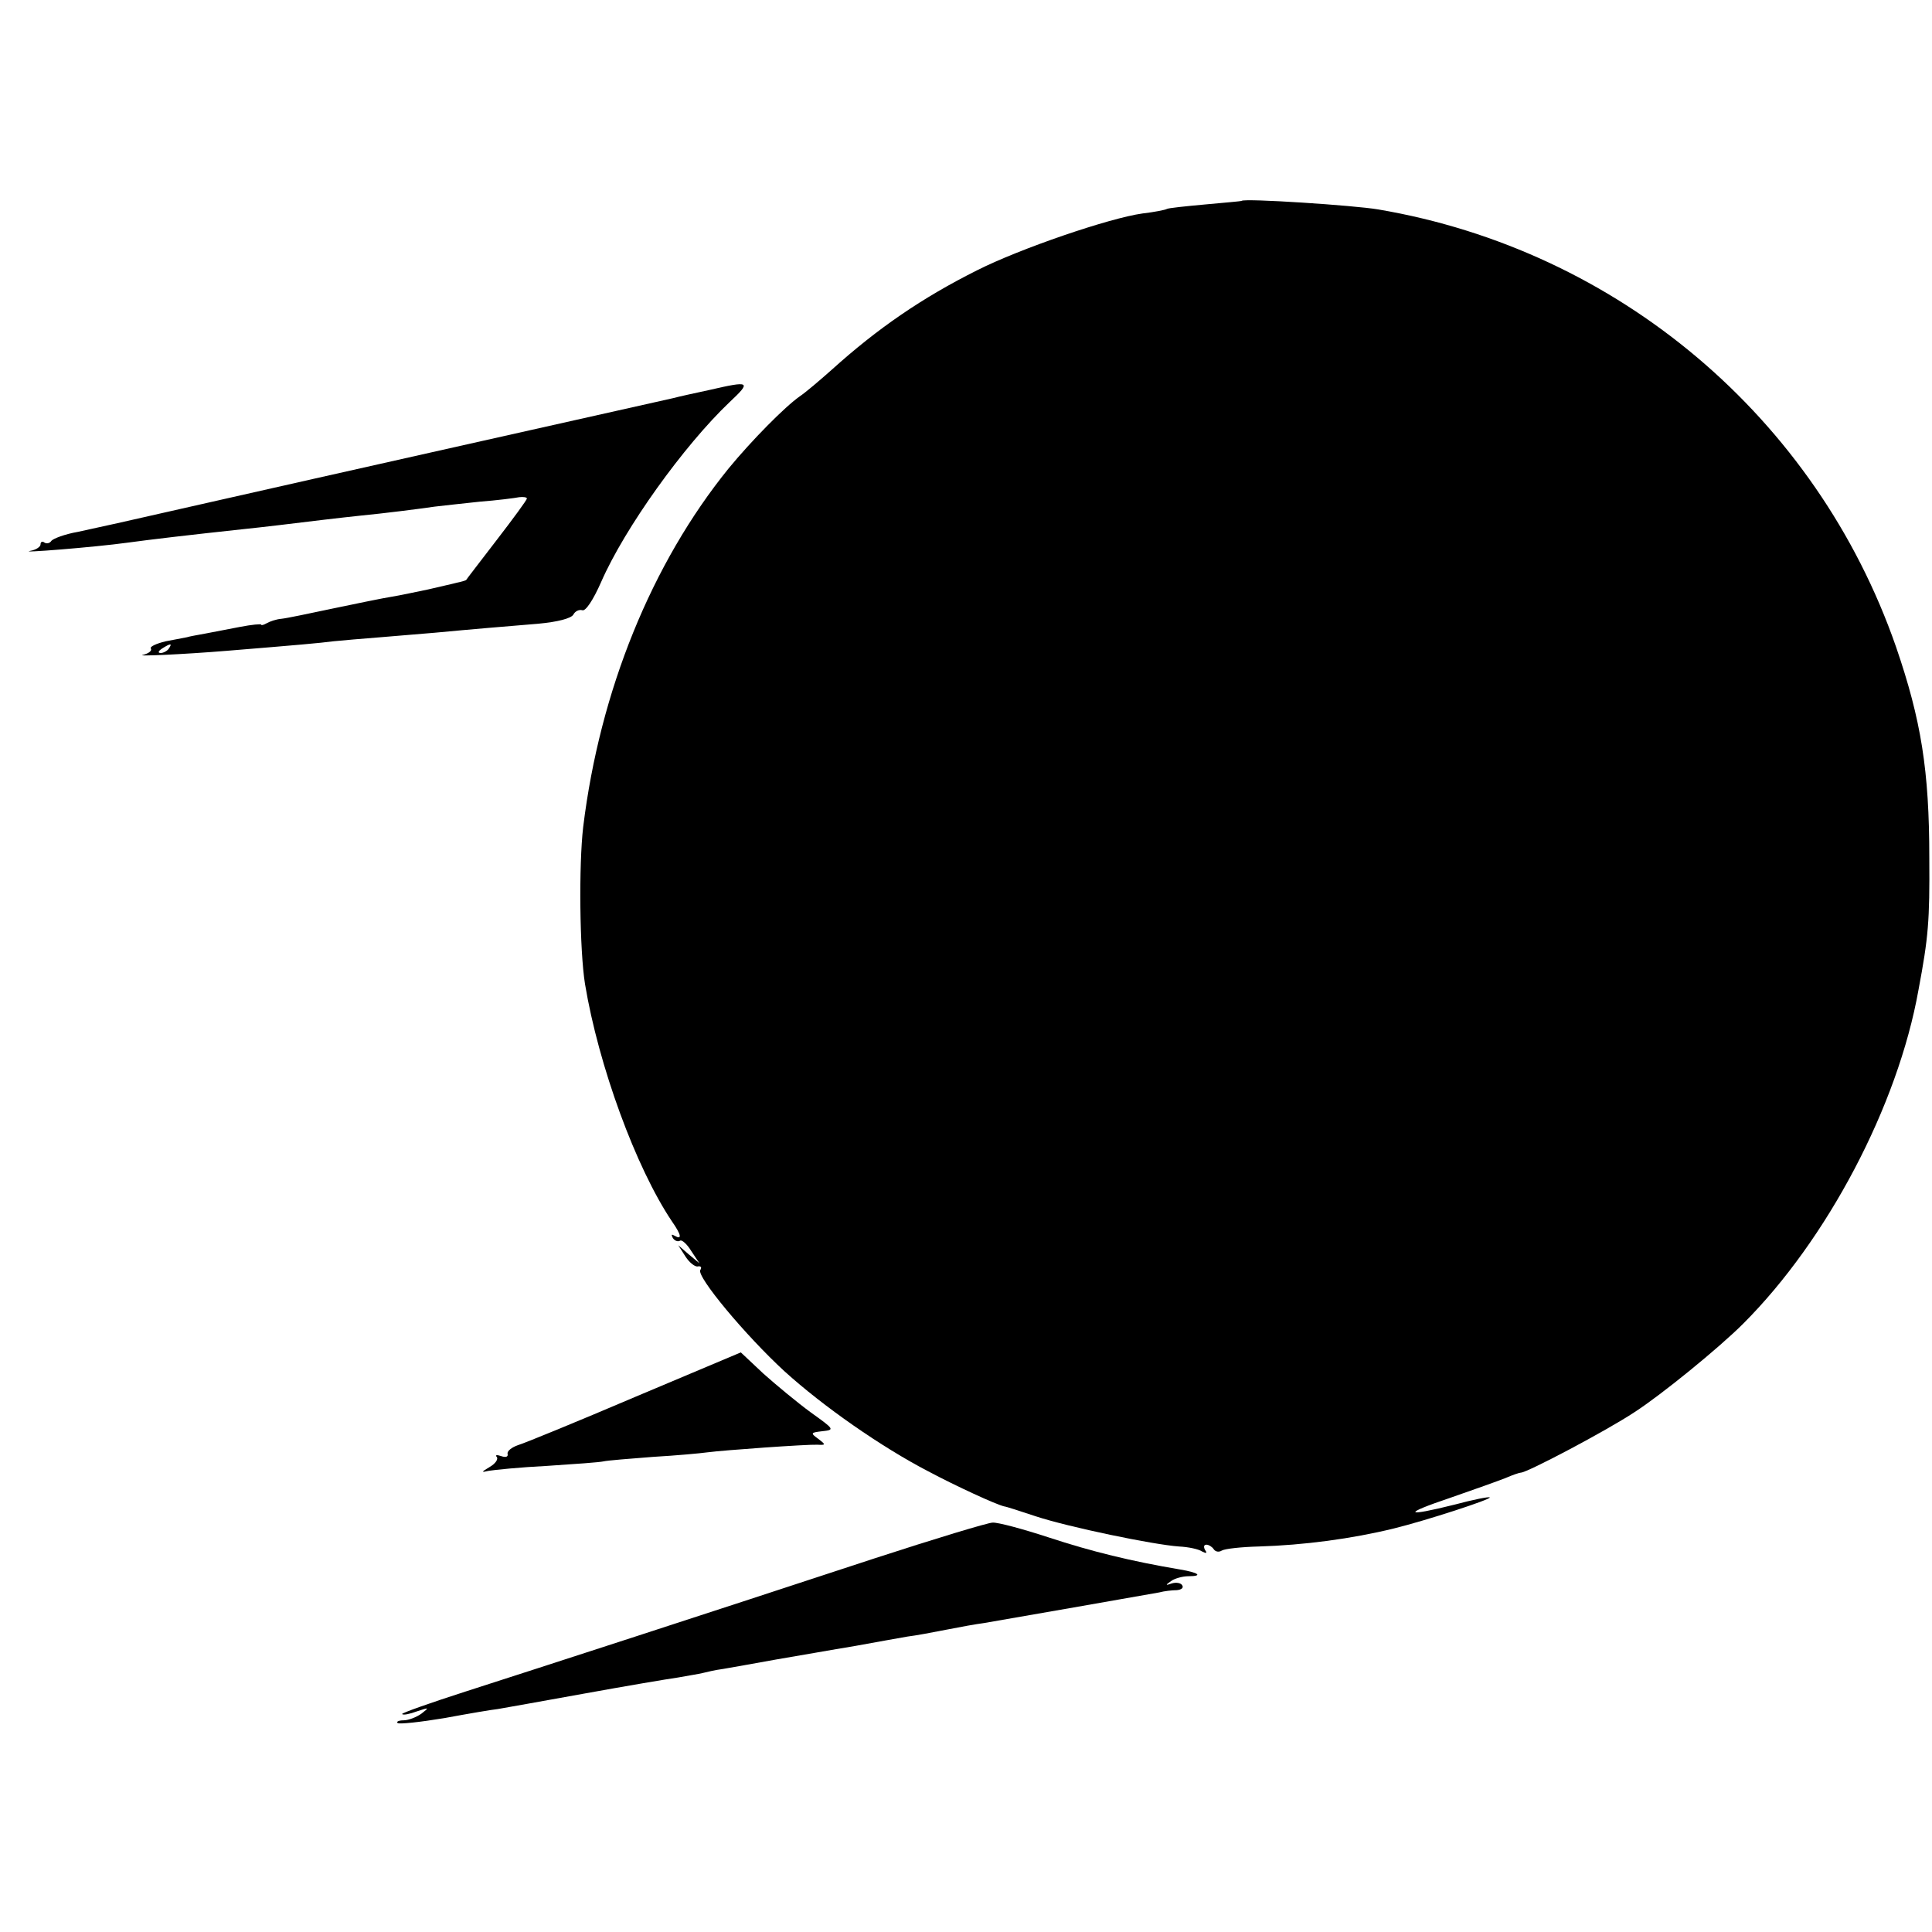
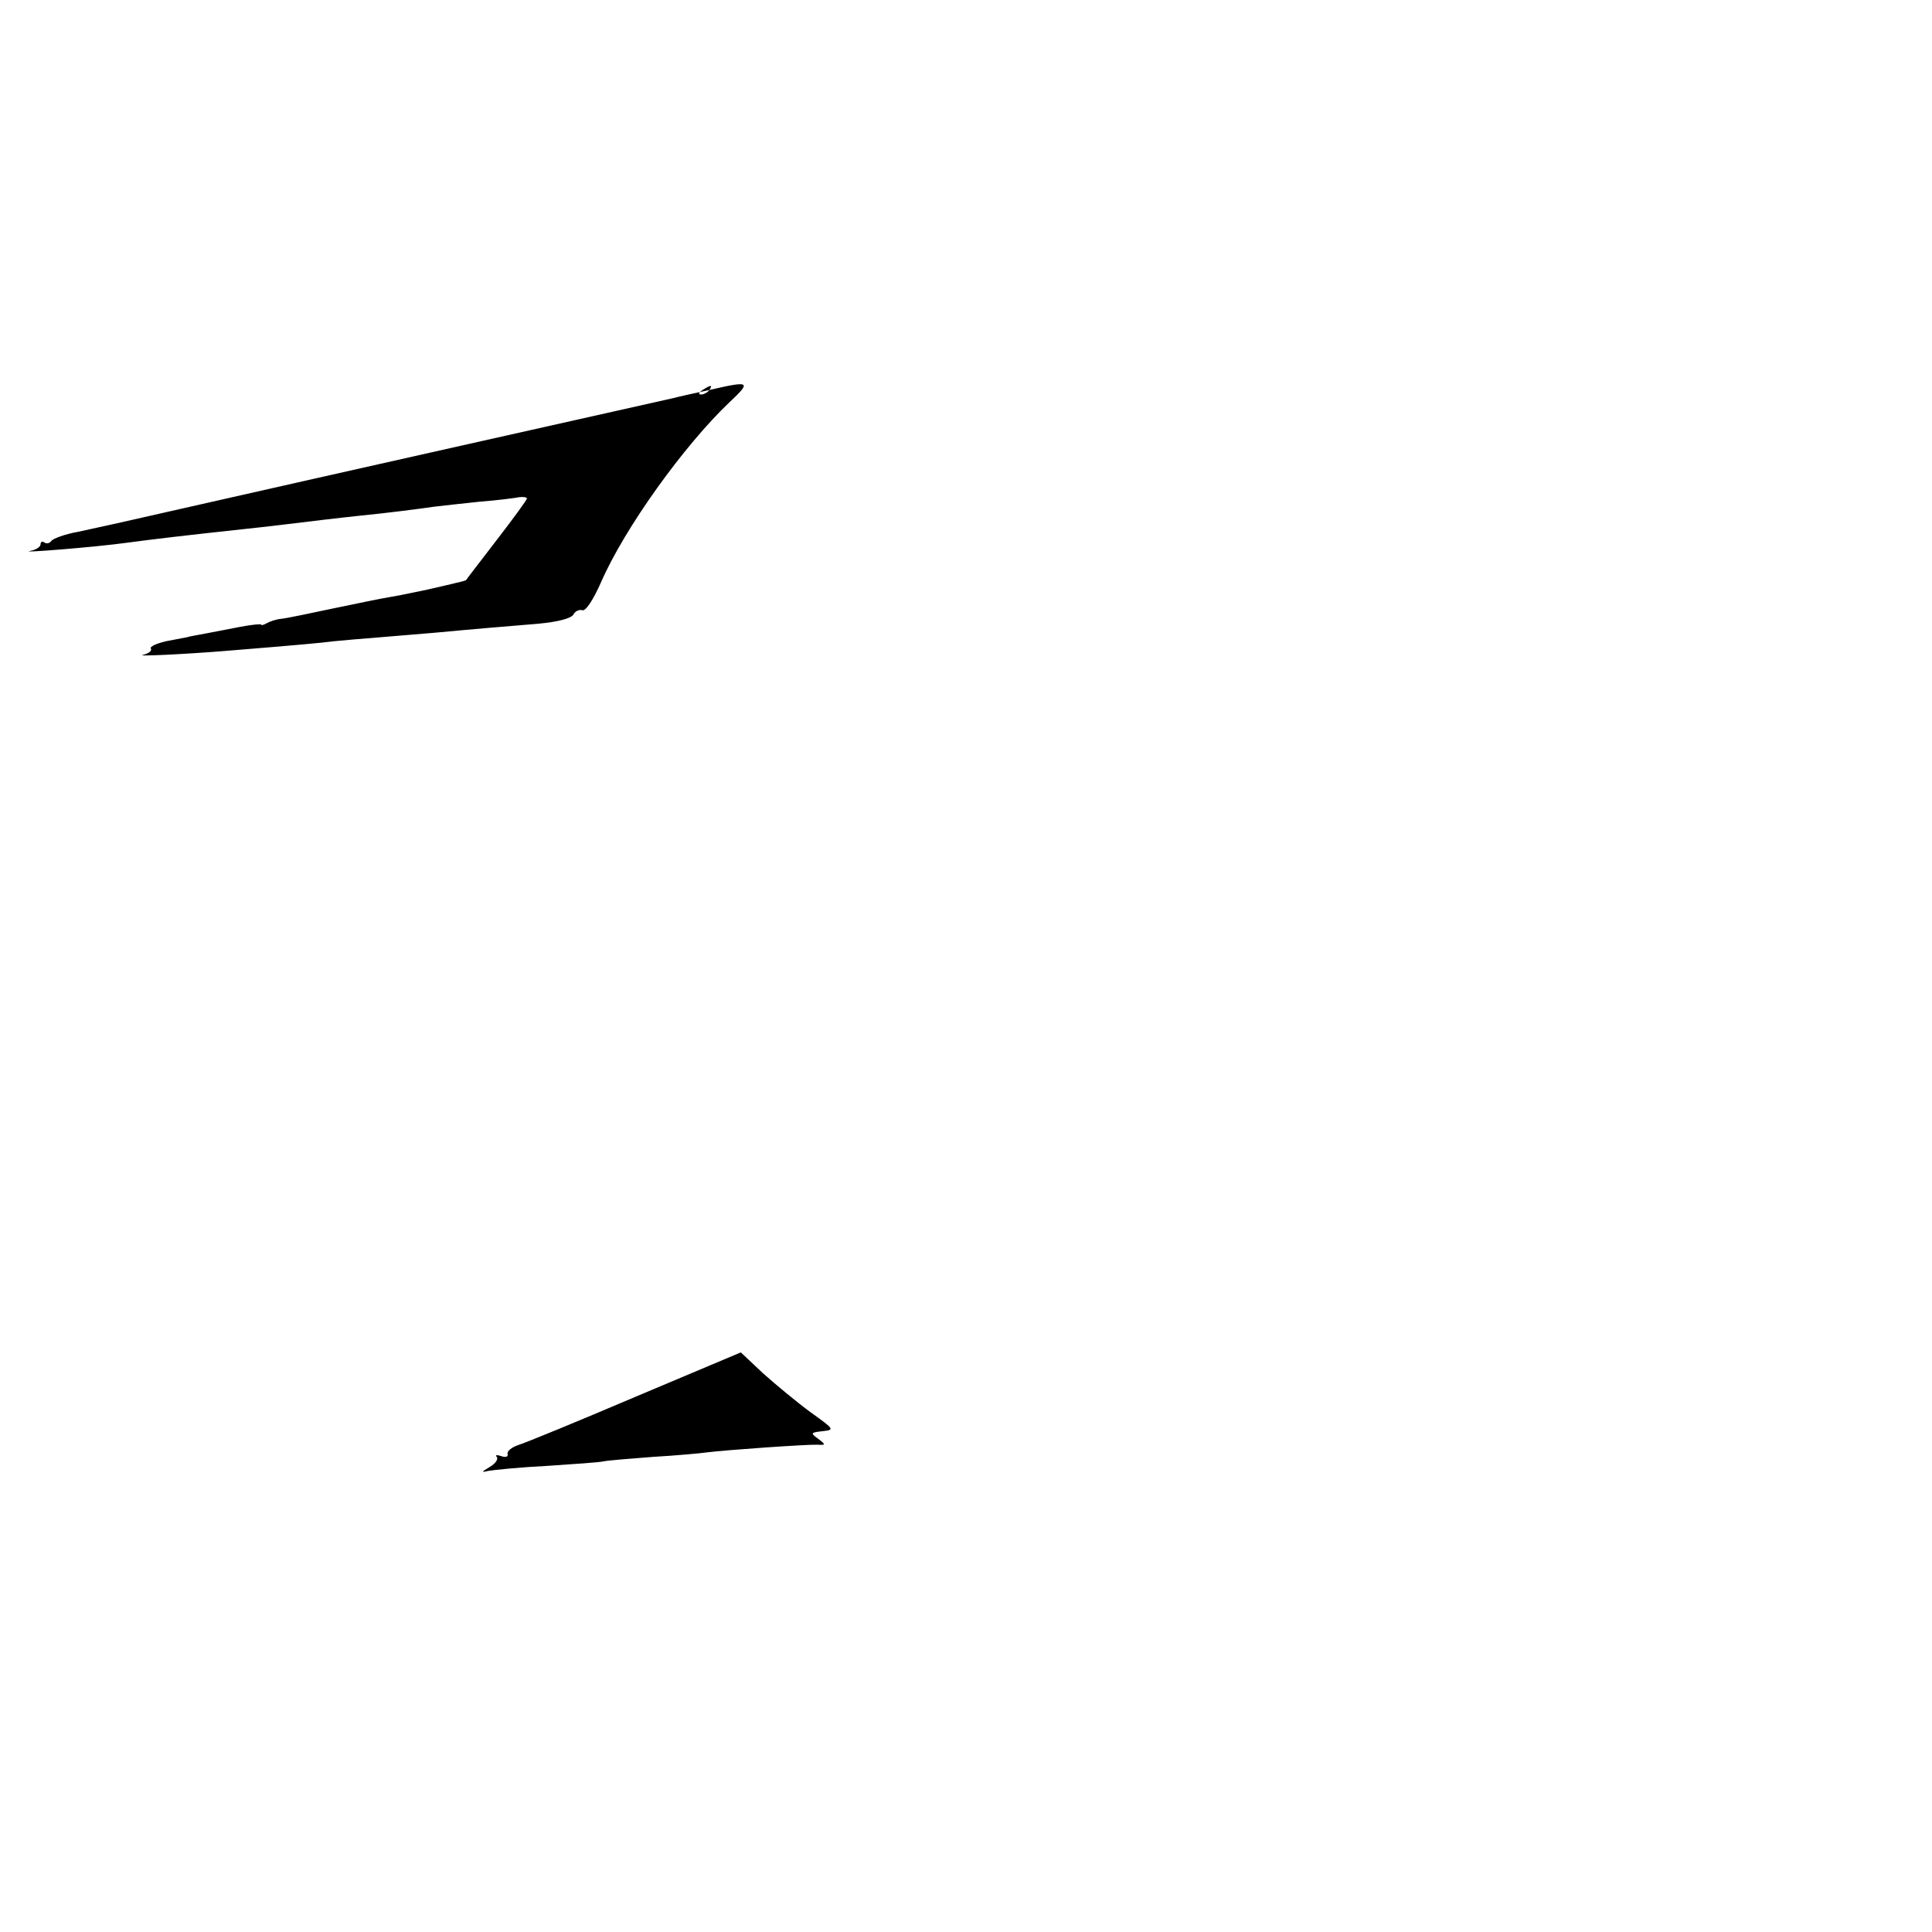
<svg xmlns="http://www.w3.org/2000/svg" version="1.0" width="429pt" height="429pt" viewBox="0 0 429 429" preserveAspectRatio="xMidYMid meet">
  <g transform="translate(0,429) scale(0.1,-0.1)" fill="#000000" stroke="none">
-     <path d="M2757 3844 c-1 -1 -38 -4 -81 -8 -44 -4 -82 -8 -85 -10 -3 -2 -28 -7 -54 -10 -73 -10 -272 -78 -367 -126 -122 -61 -221 -129 -322 -220 -28 -25 -60 -52 -72 -60 -33 -23 -107 -98 -158 -160 -171 -211 -286 -494 -323 -796 -10 -85 -8 -274 4 -349 30 -181 113 -408 193 -527 21 -30 23 -42 6 -32 -7 4 -8 3 -4 -5 4 -6 11 -9 16 -6 4 3 16 -8 25 -23 l18 -27 -24 20 -23 20 16 -25 c9 -14 22 -24 28 -22 6 1 9 -2 5 -8 -9 -14 100 -145 187 -225 86 -78 215 -168 319 -222 62 -33 151 -74 169 -78 3 0 34 -10 70 -22 73 -24 261 -63 318 -67 21 -1 44 -6 51 -11 10 -5 12 -4 7 3 -4 7 -3 12 3 12 5 0 13 -5 16 -10 4 -6 12 -7 18 -3 7 4 43 8 82 9 100 3 206 17 300 40 73 18 217 65 213 69 -2 2 -37 -5 -78 -16 -112 -28 -117 -21 -10 15 52 18 108 38 123 44 16 7 31 12 34 12 14 0 190 93 252 134 59 38 187 142 242 197 186 186 343 483 389 741 22 117 25 153 24 293 0 194 -18 306 -74 469 -177 509 -618 881 -1150 971 -53 9 -296 25 -303 19z" />
-     <path d="M1575 3424 c-33 -7 -69 -15 -80 -18 -107 -24 -839 -188 -1010 -227 -251 -57 -243 -55 -312 -70 -29 -5 -55 -15 -59 -20 -3 -5 -10 -7 -15 -4 -5 4 -9 2 -9 -4 0 -5 -10 -12 -22 -14 -33 -6 143 8 215 18 51 7 136 17 257 30 40 4 114 13 180 21 25 3 61 7 80 9 52 5 131 15 165 20 17 2 62 7 100 11 39 3 78 8 88 10 9 1 17 0 17 -3 0 -3 -30 -44 -67 -92 -36 -47 -67 -87 -68 -89 -1 -1 -11 -4 -21 -6 -11 -3 -39 -9 -64 -15 -25 -5 -61 -13 -80 -16 -19 -3 -78 -15 -130 -26 -52 -11 -104 -22 -115 -23 -12 -1 -26 -6 -33 -10 -7 -4 -12 -5 -12 -3 0 2 -21 0 -47 -5 -27 -5 -61 -12 -78 -15 -16 -3 -34 -6 -40 -8 -5 -1 -27 -5 -47 -9 -21 -5 -36 -12 -33 -16 3 -5 -5 -11 -17 -14 -21 -4 90 1 187 9 159 13 204 17 235 21 19 2 67 6 105 9 39 3 93 8 120 10 85 8 157 14 230 20 44 4 73 12 78 20 4 8 13 12 20 10 7 -3 24 22 42 63 52 119 183 302 285 399 49 46 46 48 -45 27z m-1200 -574 c-3 -5 -12 -10 -18 -10 -7 0 -6 4 3 10 19 12 23 12 15 0z" />
+     <path d="M1575 3424 c-33 -7 -69 -15 -80 -18 -107 -24 -839 -188 -1010 -227 -251 -57 -243 -55 -312 -70 -29 -5 -55 -15 -59 -20 -3 -5 -10 -7 -15 -4 -5 4 -9 2 -9 -4 0 -5 -10 -12 -22 -14 -33 -6 143 8 215 18 51 7 136 17 257 30 40 4 114 13 180 21 25 3 61 7 80 9 52 5 131 15 165 20 17 2 62 7 100 11 39 3 78 8 88 10 9 1 17 0 17 -3 0 -3 -30 -44 -67 -92 -36 -47 -67 -87 -68 -89 -1 -1 -11 -4 -21 -6 -11 -3 -39 -9 -64 -15 -25 -5 -61 -13 -80 -16 -19 -3 -78 -15 -130 -26 -52 -11 -104 -22 -115 -23 -12 -1 -26 -6 -33 -10 -7 -4 -12 -5 -12 -3 0 2 -21 0 -47 -5 -27 -5 -61 -12 -78 -15 -16 -3 -34 -6 -40 -8 -5 -1 -27 -5 -47 -9 -21 -5 -36 -12 -33 -16 3 -5 -5 -11 -17 -14 -21 -4 90 1 187 9 159 13 204 17 235 21 19 2 67 6 105 9 39 3 93 8 120 10 85 8 157 14 230 20 44 4 73 12 78 20 4 8 13 12 20 10 7 -3 24 22 42 63 52 119 183 302 285 399 49 46 46 48 -45 27z c-3 -5 -12 -10 -18 -10 -7 0 -6 4 3 10 19 12 23 12 15 0z" />
    <path d="M1410 1188 c-129 -55 -246 -103 -260 -107 -14 -5 -24 -13 -23 -19 2 -7 -4 -9 -15 -5 -9 3 -13 2 -9 -2 4 -5 -3 -15 -15 -22 -20 -12 -20 -13 -3 -9 11 2 70 8 130 11 61 4 117 8 125 10 8 2 58 6 110 10 52 3 106 8 120 10 38 5 222 18 245 17 19 -1 19 0 2 13 -18 13 -17 14 9 17 28 3 27 4 -26 42 -30 22 -77 61 -105 86 l-50 47 -235 -99z" />
-     <path d="M1940 829 c-371 -122 -738 -241 -903 -294 -81 -26 -146 -49 -144 -51 2 -3 17 0 33 6 27 9 28 9 10 -5 -11 -8 -29 -15 -40 -15 -10 0 -17 -3 -13 -6 3 -3 50 2 104 11 54 10 107 19 118 20 11 2 97 17 190 34 94 17 188 33 210 36 22 4 47 8 55 10 8 2 29 7 45 9 17 3 69 12 118 21 48 8 126 22 175 30 48 9 101 18 117 21 17 2 55 9 85 15 30 6 69 13 85 15 41 7 362 63 389 68 11 3 29 5 39 5 10 1 16 5 12 11 -3 5 -13 7 -23 4 -14 -5 -15 -4 -2 5 8 6 26 11 39 11 33 0 23 8 -19 15 -107 18 -197 40 -291 71 -58 19 -114 34 -125 33 -10 0 -129 -36 -264 -80z" />
  </g>
</svg>